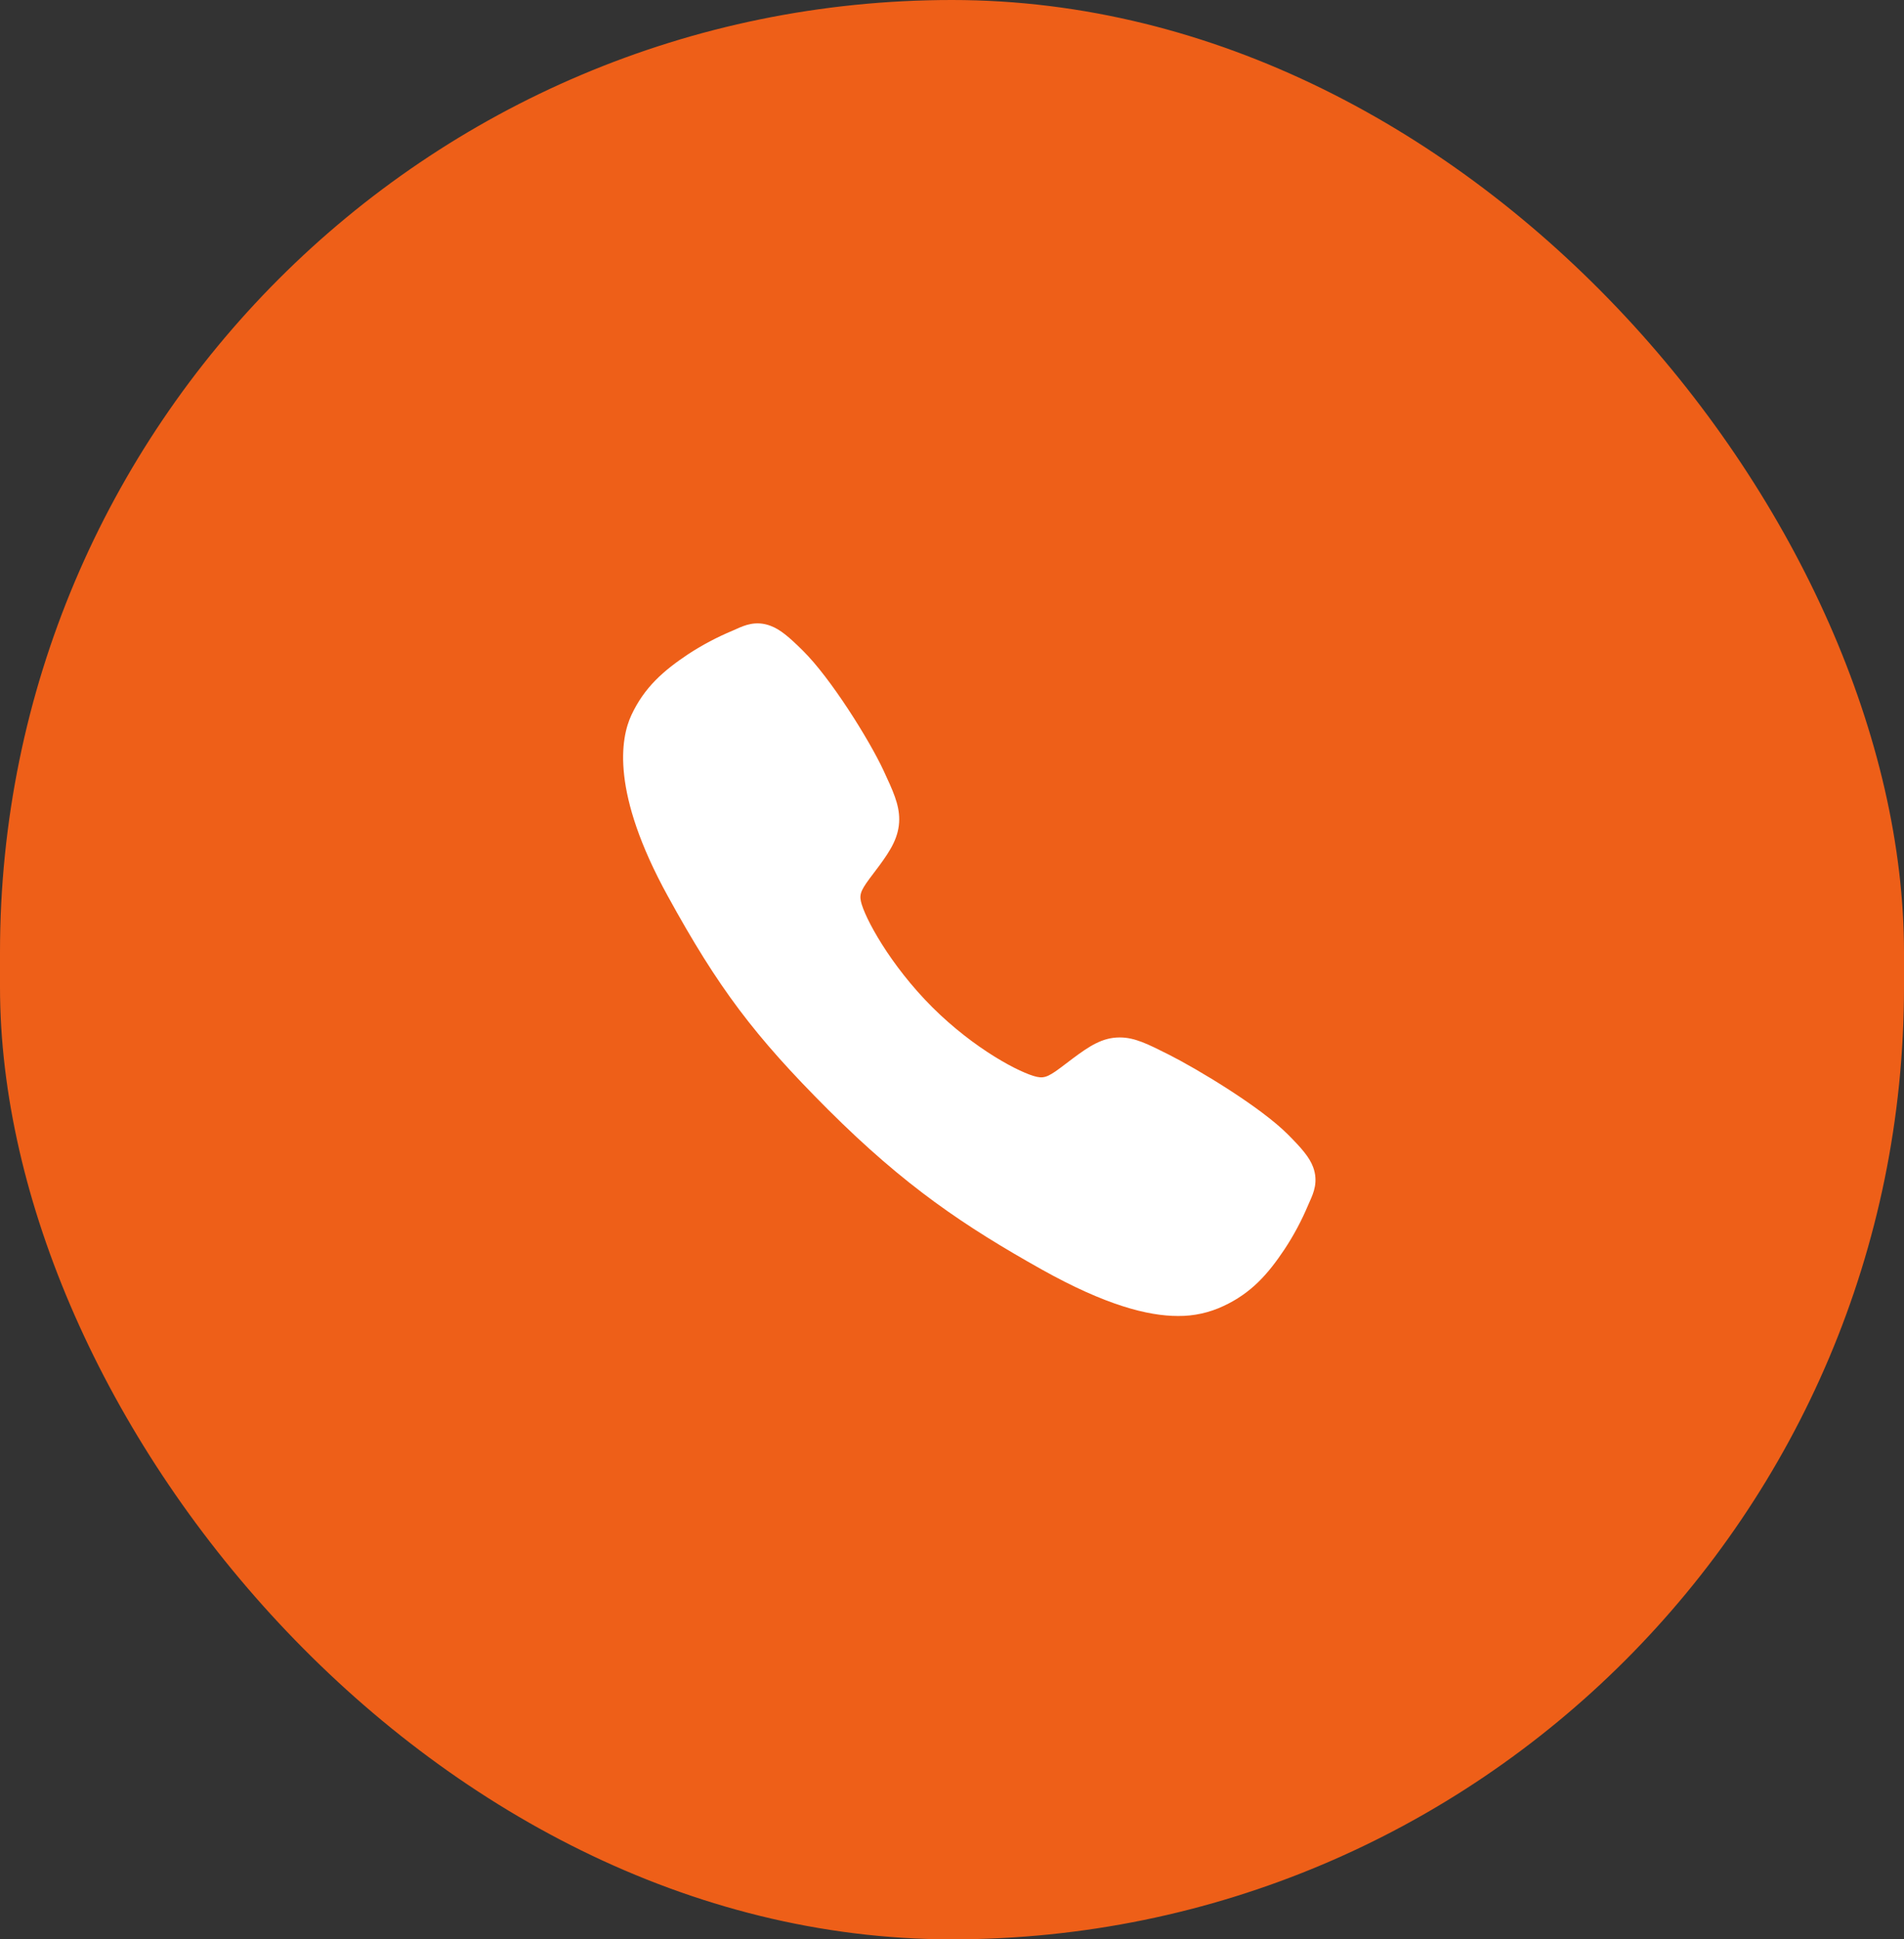
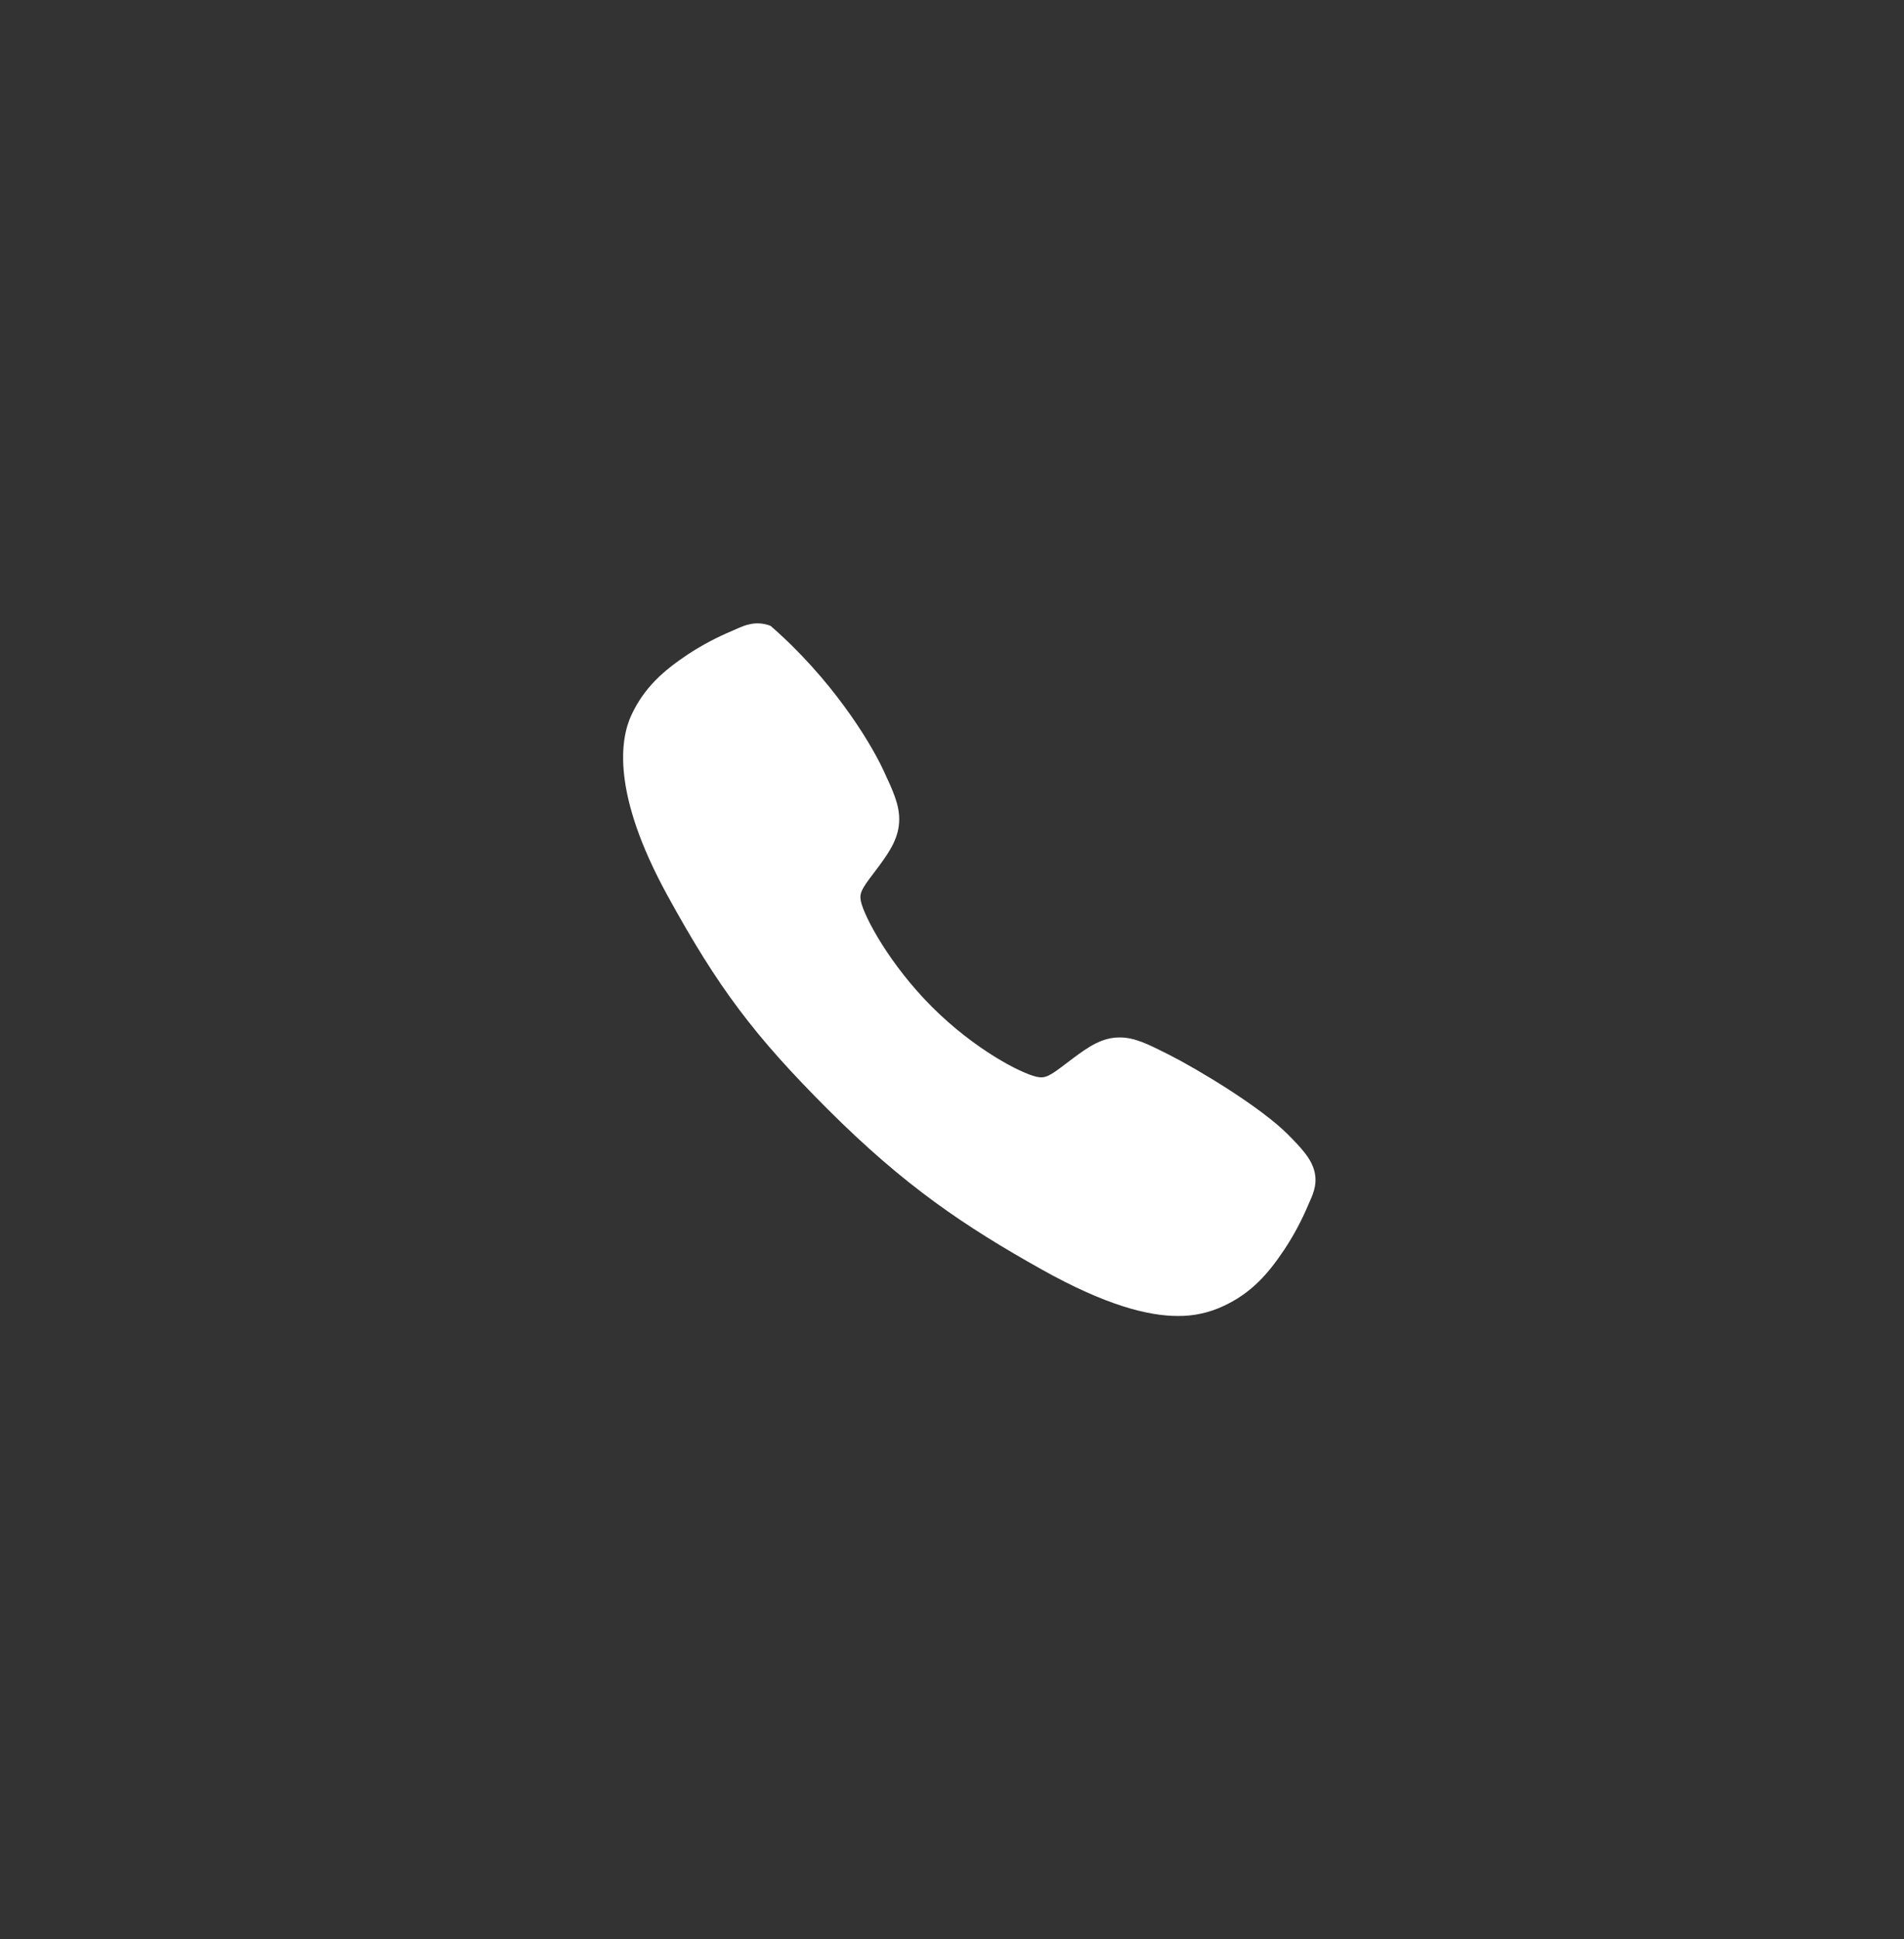
<svg xmlns="http://www.w3.org/2000/svg" width="55" height="56" viewBox="0 0 55 56" fill="none">
  <rect x="0" y="0" width="55" height="56" fill="#333333" stroke="none" />
-   <rect width="55" height="56" rx="27.5" fill="#EE5F18" />
-   <path d="M34.026 38C33.154 38 31.93 37.685 30.096 36.66C27.867 35.41 26.142 34.257 23.925 32.045C21.787 29.909 20.747 28.526 19.291 25.877C17.645 22.886 17.926 21.318 18.239 20.648C18.613 19.847 19.164 19.368 19.876 18.892C20.28 18.628 20.709 18.4 21.155 18.214C21.199 18.195 21.241 18.176 21.278 18.16C21.499 18.06 21.834 17.91 22.258 18.071C22.541 18.177 22.794 18.394 23.189 18.785C24.001 19.585 25.11 21.367 25.519 22.242C25.793 22.831 25.975 23.221 25.975 23.657C25.975 24.168 25.718 24.563 25.406 24.988C25.348 25.068 25.29 25.144 25.233 25.218C24.893 25.665 24.819 25.794 24.868 26.024C24.968 26.487 25.71 27.865 26.93 29.083C28.151 30.3 29.489 30.996 29.954 31.095C30.195 31.146 30.326 31.069 30.787 30.717C30.853 30.666 30.921 30.614 30.992 30.562C31.468 30.208 31.844 29.957 32.343 29.957H32.346C32.78 29.957 33.152 30.146 33.769 30.456C34.572 30.862 36.408 31.956 37.213 32.768C37.605 33.163 37.823 33.414 37.93 33.697C38.09 34.123 37.939 34.456 37.84 34.679C37.824 34.716 37.806 34.757 37.786 34.802C37.598 35.247 37.37 35.675 37.103 36.078C36.629 36.788 36.148 37.337 35.345 37.711C34.933 37.906 34.482 38.005 34.026 38Z" fill="white" />
+   <path d="M34.026 38C33.154 38 31.93 37.685 30.096 36.66C27.867 35.41 26.142 34.257 23.925 32.045C21.787 29.909 20.747 28.526 19.291 25.877C17.645 22.886 17.926 21.318 18.239 20.648C18.613 19.847 19.164 19.368 19.876 18.892C20.28 18.628 20.709 18.4 21.155 18.214C21.199 18.195 21.241 18.176 21.278 18.16C21.499 18.06 21.834 17.91 22.258 18.071C24.001 19.585 25.11 21.367 25.519 22.242C25.793 22.831 25.975 23.221 25.975 23.657C25.975 24.168 25.718 24.563 25.406 24.988C25.348 25.068 25.29 25.144 25.233 25.218C24.893 25.665 24.819 25.794 24.868 26.024C24.968 26.487 25.71 27.865 26.93 29.083C28.151 30.3 29.489 30.996 29.954 31.095C30.195 31.146 30.326 31.069 30.787 30.717C30.853 30.666 30.921 30.614 30.992 30.562C31.468 30.208 31.844 29.957 32.343 29.957H32.346C32.78 29.957 33.152 30.146 33.769 30.456C34.572 30.862 36.408 31.956 37.213 32.768C37.605 33.163 37.823 33.414 37.93 33.697C38.09 34.123 37.939 34.456 37.84 34.679C37.824 34.716 37.806 34.757 37.786 34.802C37.598 35.247 37.37 35.675 37.103 36.078C36.629 36.788 36.148 37.337 35.345 37.711C34.933 37.906 34.482 38.005 34.026 38Z" fill="white" />
</svg>